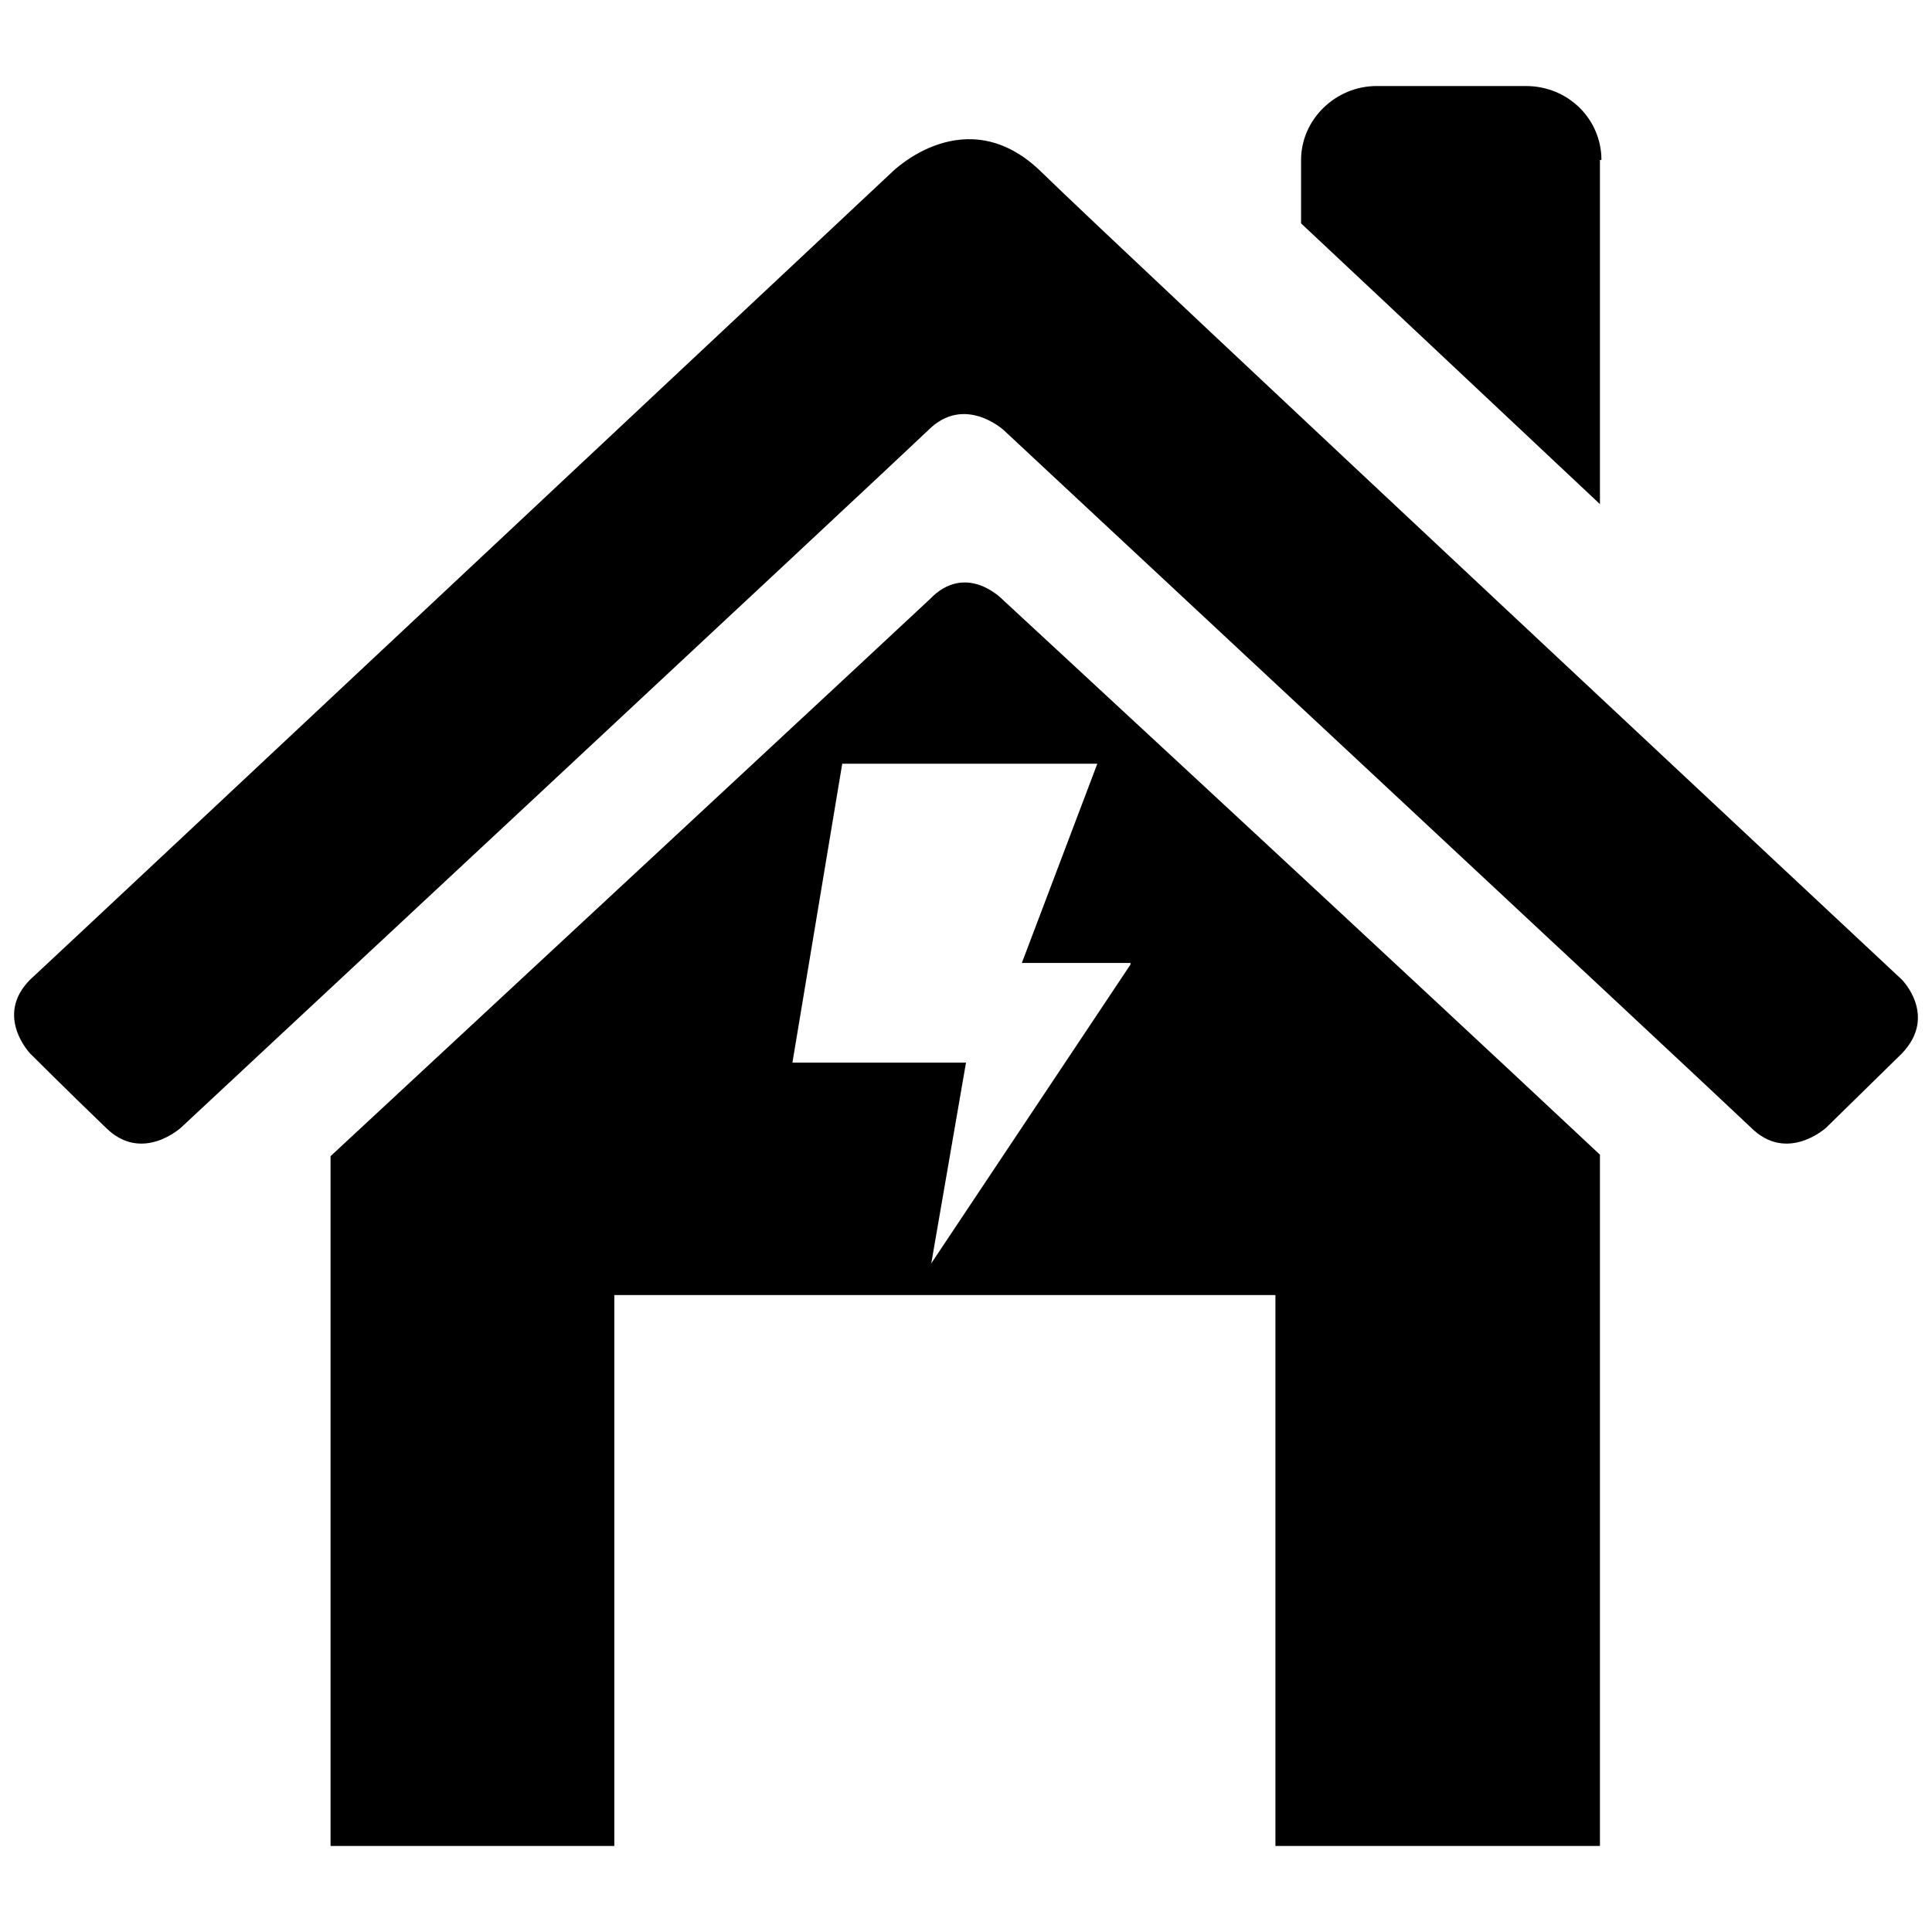
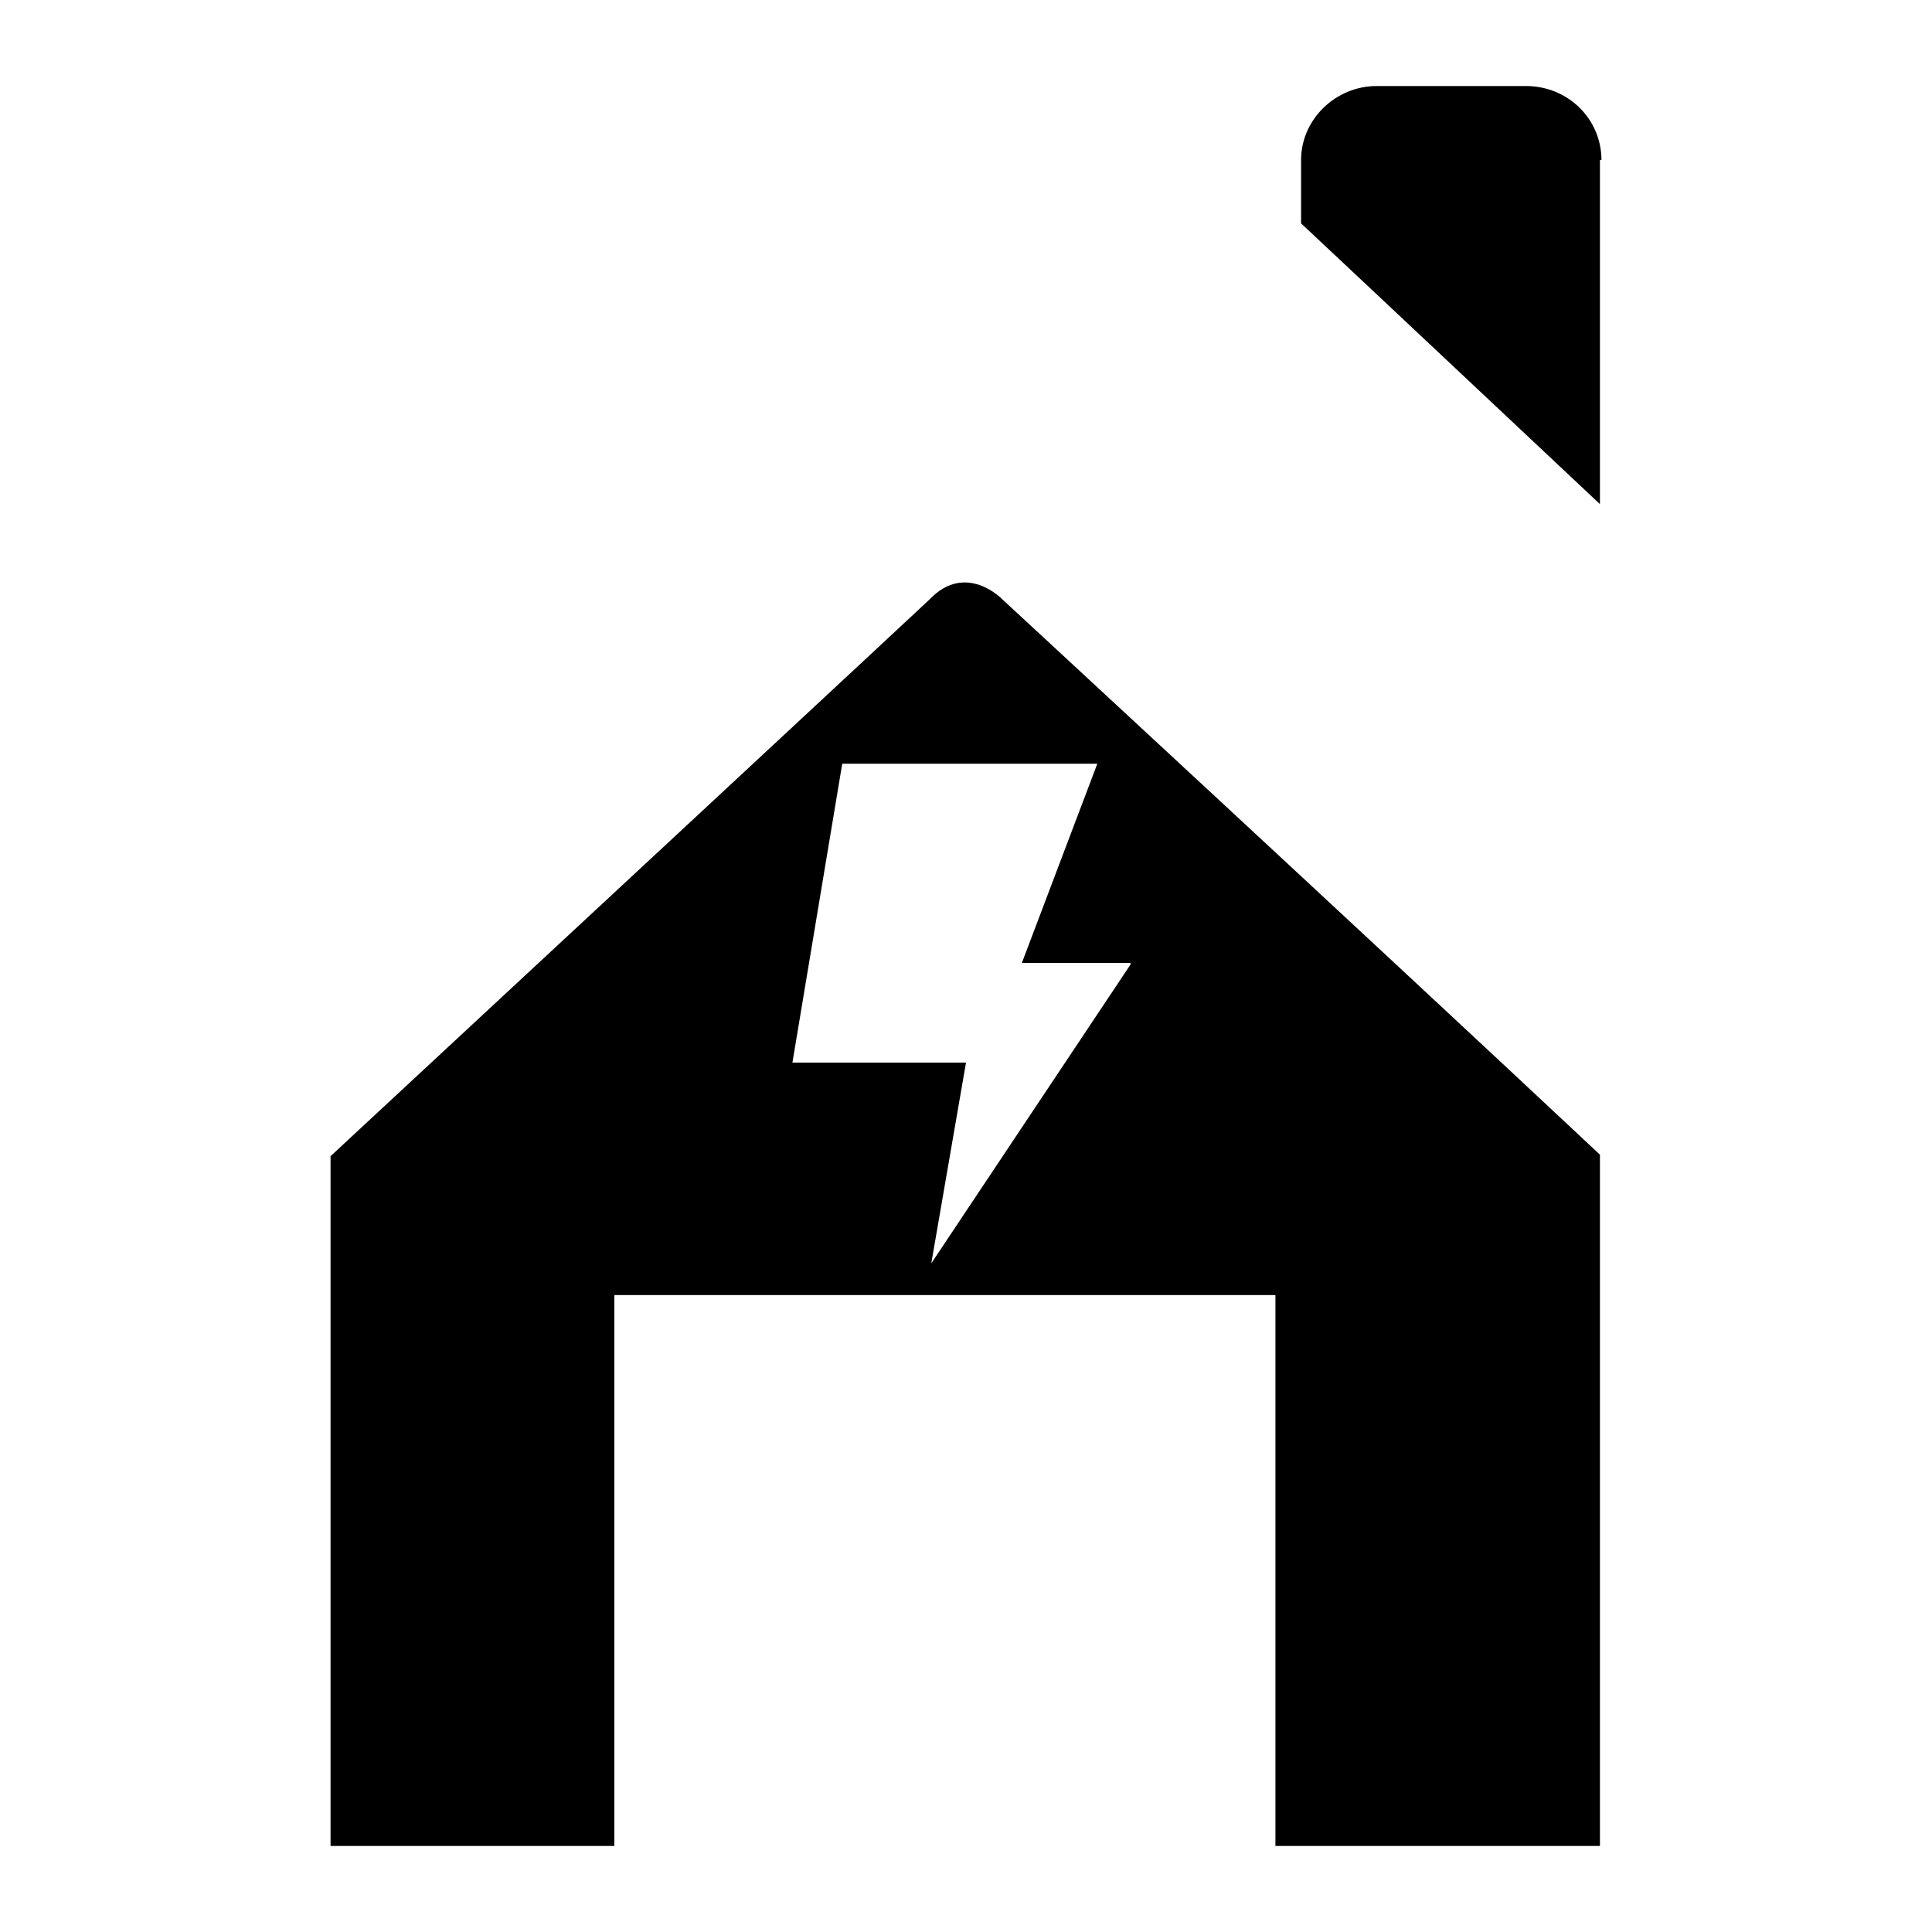
<svg xmlns="http://www.w3.org/2000/svg" version="1.1" id="Layer_1" x="0px" y="0px" viewBox="0 0 128 128" enable-background="new 0 0 128 128" xml:space="preserve">
  <g>
    <path d="M106.1,10.6c0-2.7-2.2-4.9-5-4.9h-9.9c-2.7,0-5,2.2-5,4.9v4.2c6.3,5.9,13.3,12.5,19.8,18.6V10.6z" />
    <path d="M74.9,63.9L61.7,83.7L64,70.4H52.5l3.3-19.8h16.9l-5,13.2h7.2V63.9z M61.6,39.7c-1.8,1.7-25.7,23.9-39.7,36.9v45.7h18.8   V85.8h43.8v36.5H106V76.5C91.6,63,66.4,39.7,66.4,39.7S64,37.2,61.6,39.7" />
-     <path d="M126,64.9c0,0-52-48.6-57-53.5c-5-4.9-9.9,0-9.9,0S4.6,62.5,2,64.9c-2.4,2.4,0,4.9,0,4.9s2.4,2.4,5,4.9c2.4,2.4,5,0,5,0   s47-43.8,49.5-46.2c2.4-2.4,5,0,5,0s47,43.8,49.5,46.2c2.4,2.4,5,0,5,0l5-4.9C128.4,67.3,126,64.9,126,64.9" />
  </g>
</svg>